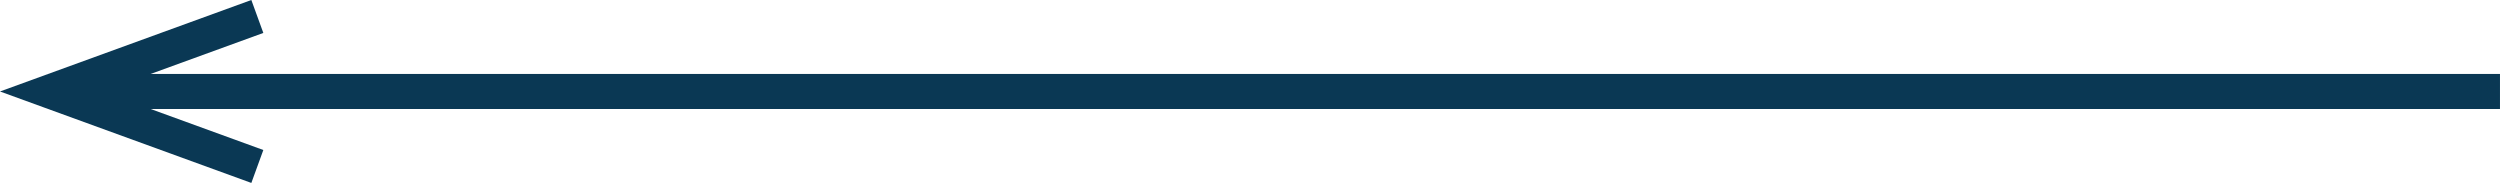
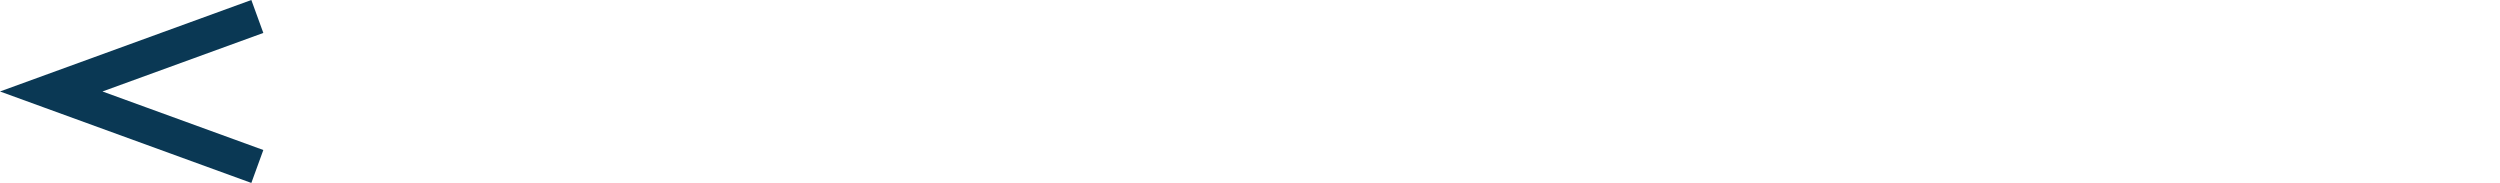
<svg xmlns="http://www.w3.org/2000/svg" width="107.001" height="7.83" viewBox="0 0 107.001 7.83">
  <defs>
    <style>.a{fill:none;stroke:#0a3854;stroke-miterlimit:10;stroke-width:1.5px;}</style>
  </defs>
  <g transform="translate(-82 -2037.752)">
-     <line class="a" x1="104.807" transform="translate(84.193 2041.667)" />
    <path class="a" d="M93.014,2038.457l-8.821,3.21,8.821,3.21" />
  </g>
</svg>